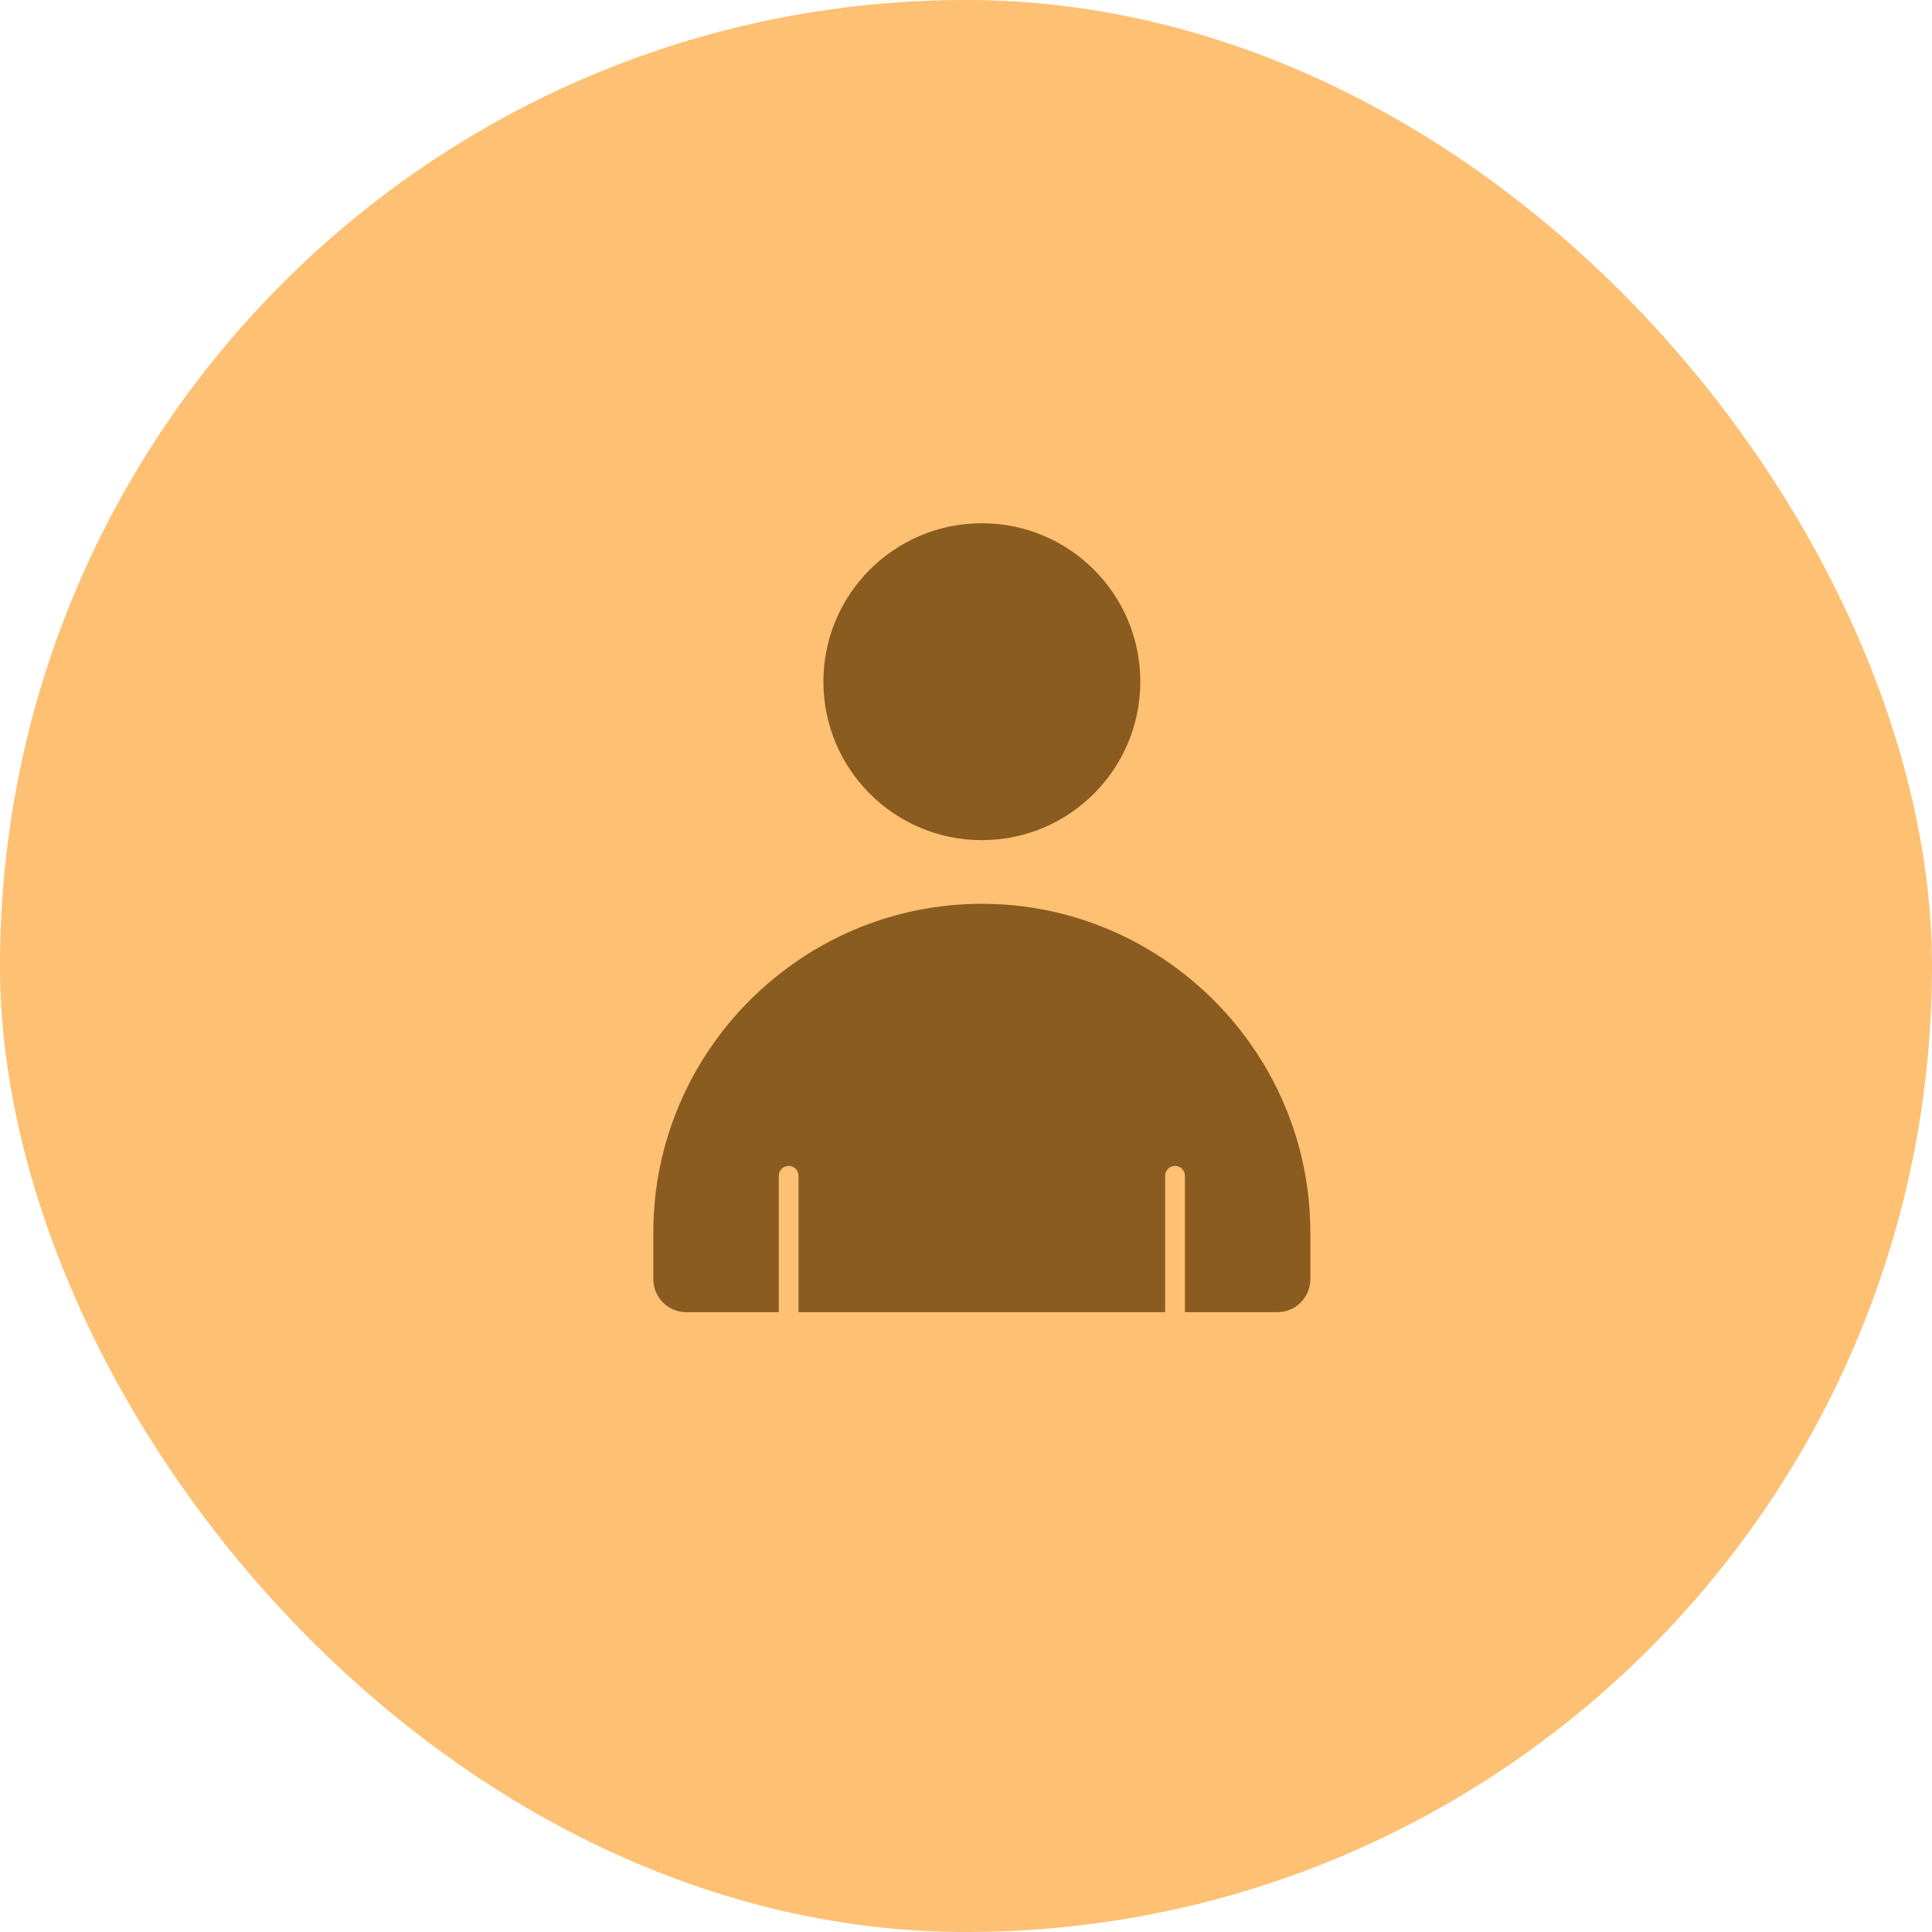
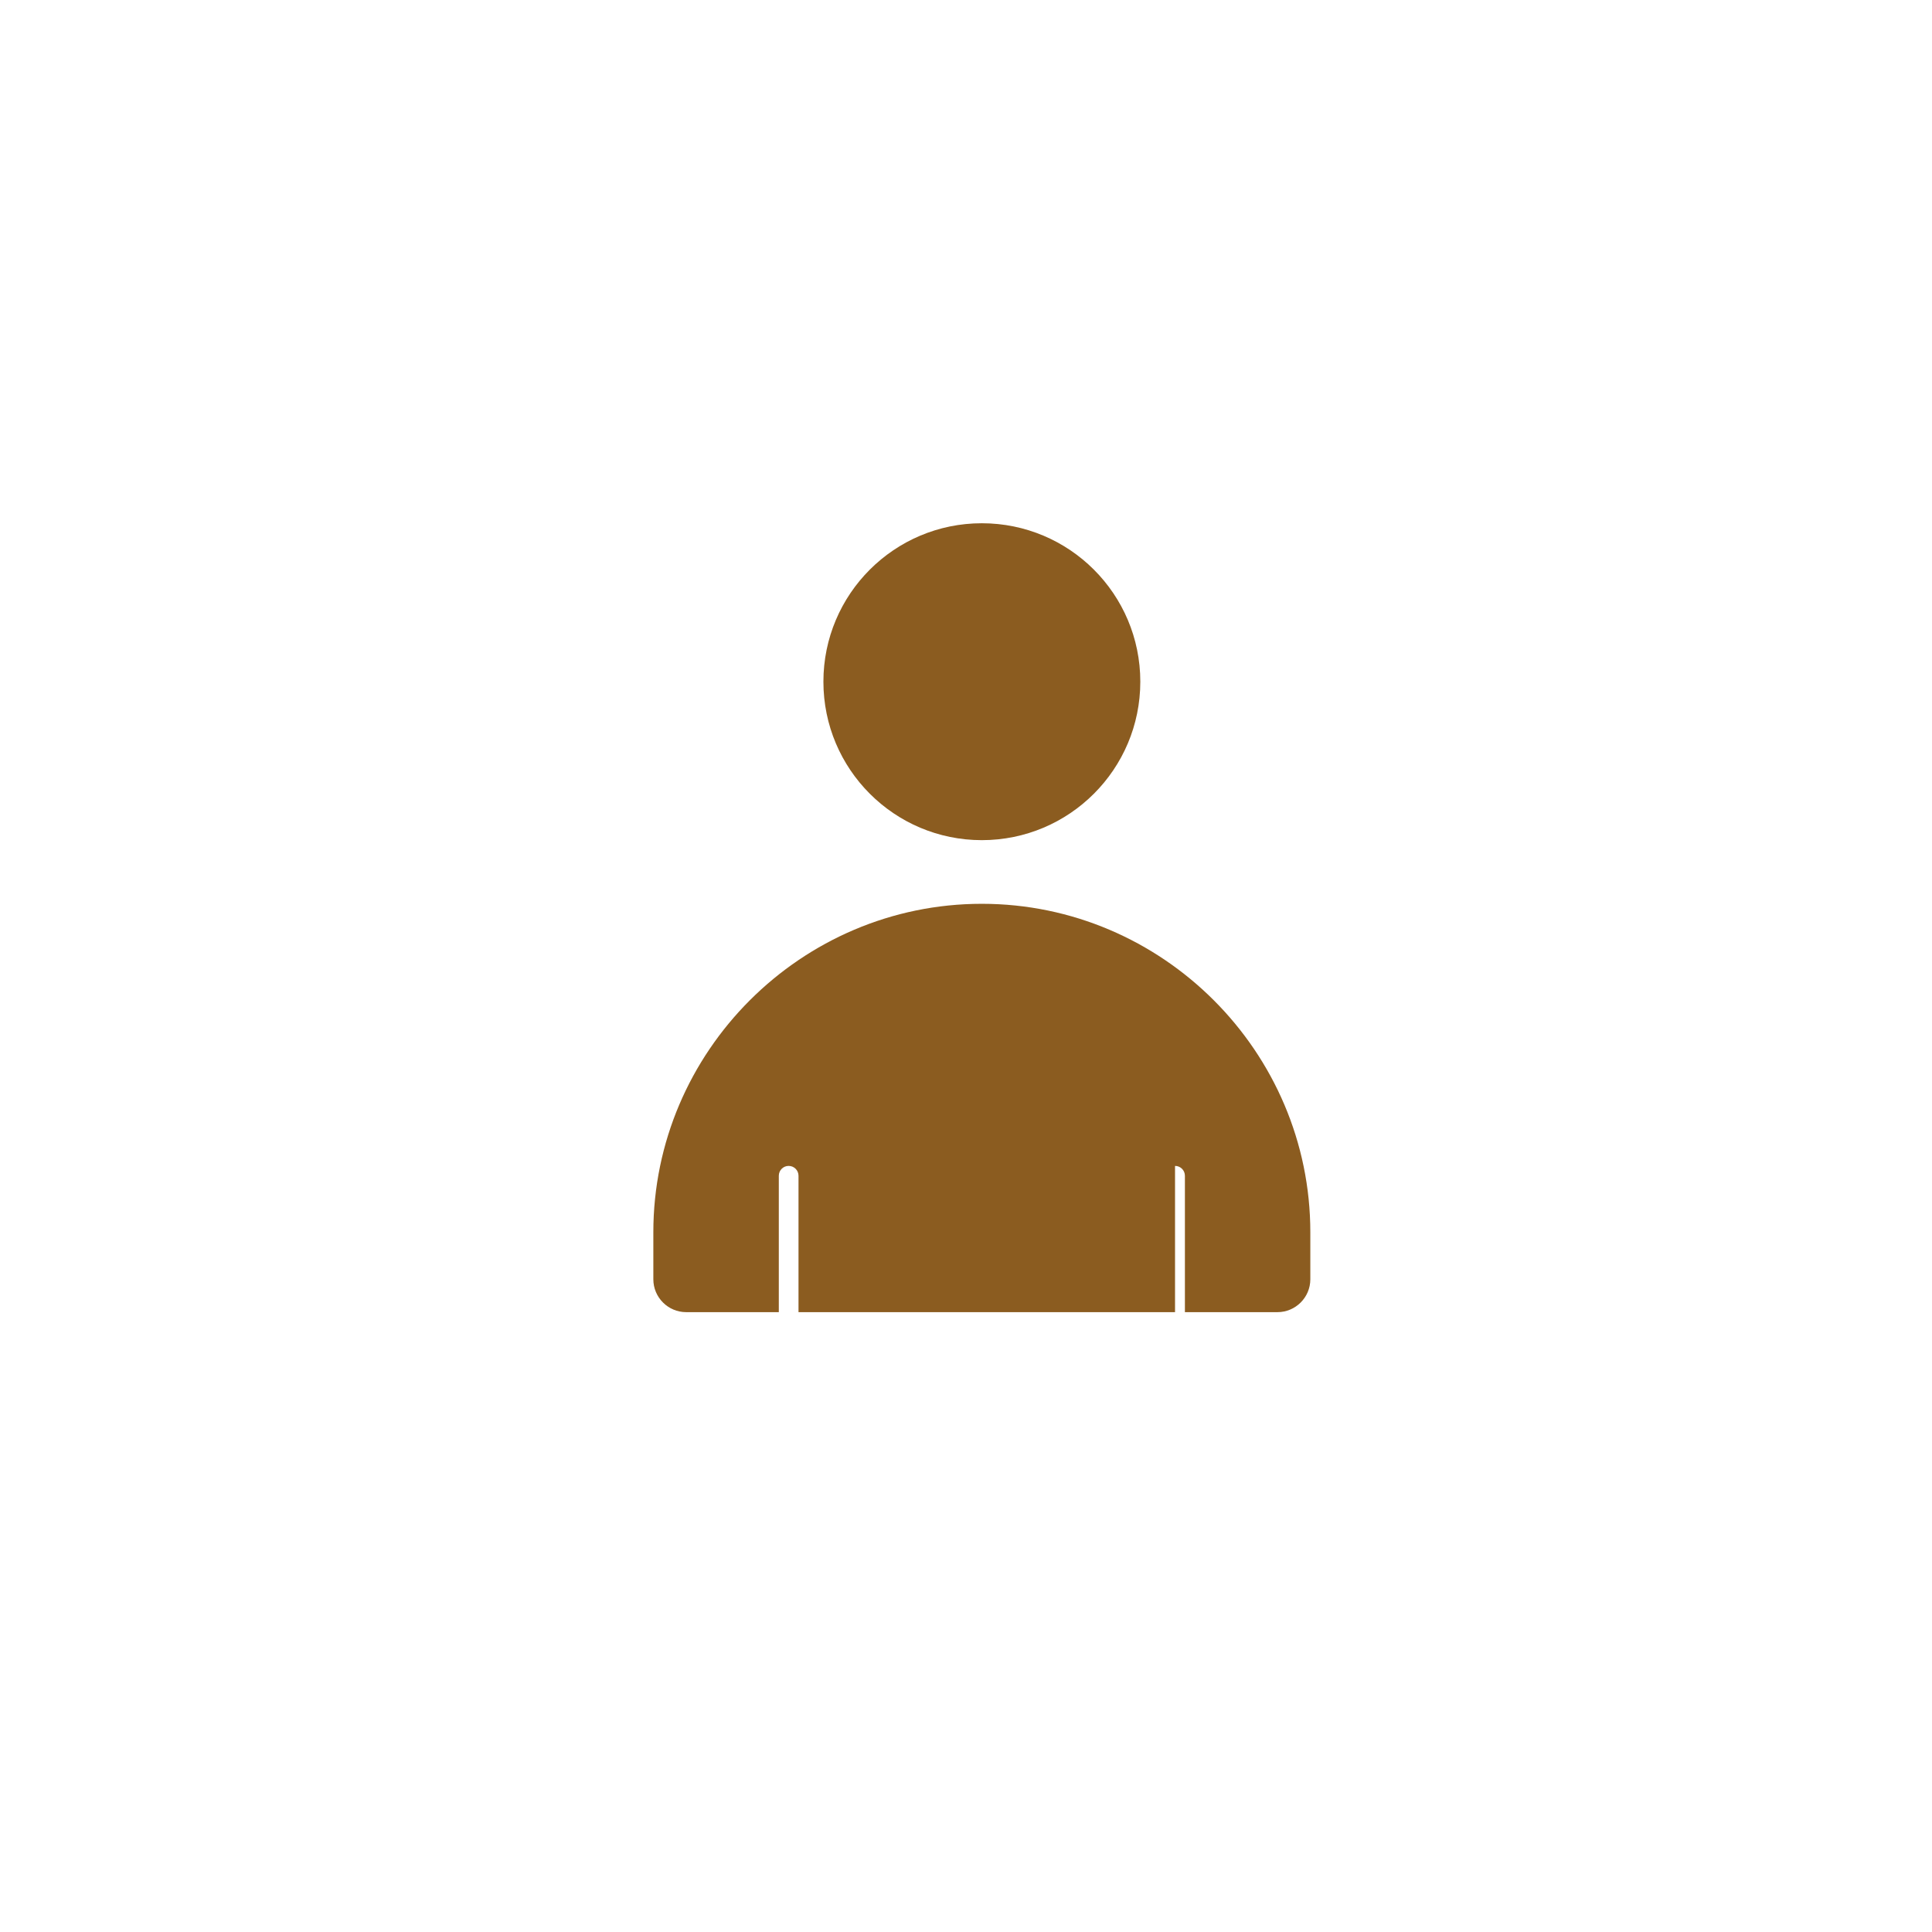
<svg xmlns="http://www.w3.org/2000/svg" width="36" height="36" viewBox="0 0 36 36" fill="none">
-   <rect width="36" height="36" rx="18" fill="#FEC073" />
-   <path fill-rule="evenodd" clip-rule="evenodd" d="M18.295 16.841C21.662 16.841 24.416 19.596 24.416 22.962V23.838C24.416 24.175 24.141 24.45 23.804 24.45H22.079V21.909C22.079 21.807 21.997 21.725 21.895 21.725C21.793 21.725 21.711 21.807 21.711 21.909V24.45H14.879V21.909C14.879 21.807 14.797 21.725 14.695 21.725C14.594 21.725 14.512 21.807 14.512 21.909V24.45H12.786C12.449 24.45 12.174 24.175 12.174 23.838V22.962C12.174 19.595 14.928 16.841 18.295 16.841ZM18.295 9.75C19.926 9.75 21.248 11.071 21.248 12.702C21.248 14.333 19.926 15.655 18.295 15.655C16.665 15.655 15.343 14.333 15.343 12.702C15.343 11.071 16.665 9.75 18.295 9.75Z" fill="#8B5C20" />
+   <path fill-rule="evenodd" clip-rule="evenodd" d="M18.295 16.841C21.662 16.841 24.416 19.596 24.416 22.962V23.838C24.416 24.175 24.141 24.45 23.804 24.45H22.079V21.909C22.079 21.807 21.997 21.725 21.895 21.725V24.45H14.879V21.909C14.879 21.807 14.797 21.725 14.695 21.725C14.594 21.725 14.512 21.807 14.512 21.909V24.45H12.786C12.449 24.45 12.174 24.175 12.174 23.838V22.962C12.174 19.595 14.928 16.841 18.295 16.841ZM18.295 9.75C19.926 9.75 21.248 11.071 21.248 12.702C21.248 14.333 19.926 15.655 18.295 15.655C16.665 15.655 15.343 14.333 15.343 12.702C15.343 11.071 16.665 9.75 18.295 9.75Z" fill="#8B5C20" />
</svg>